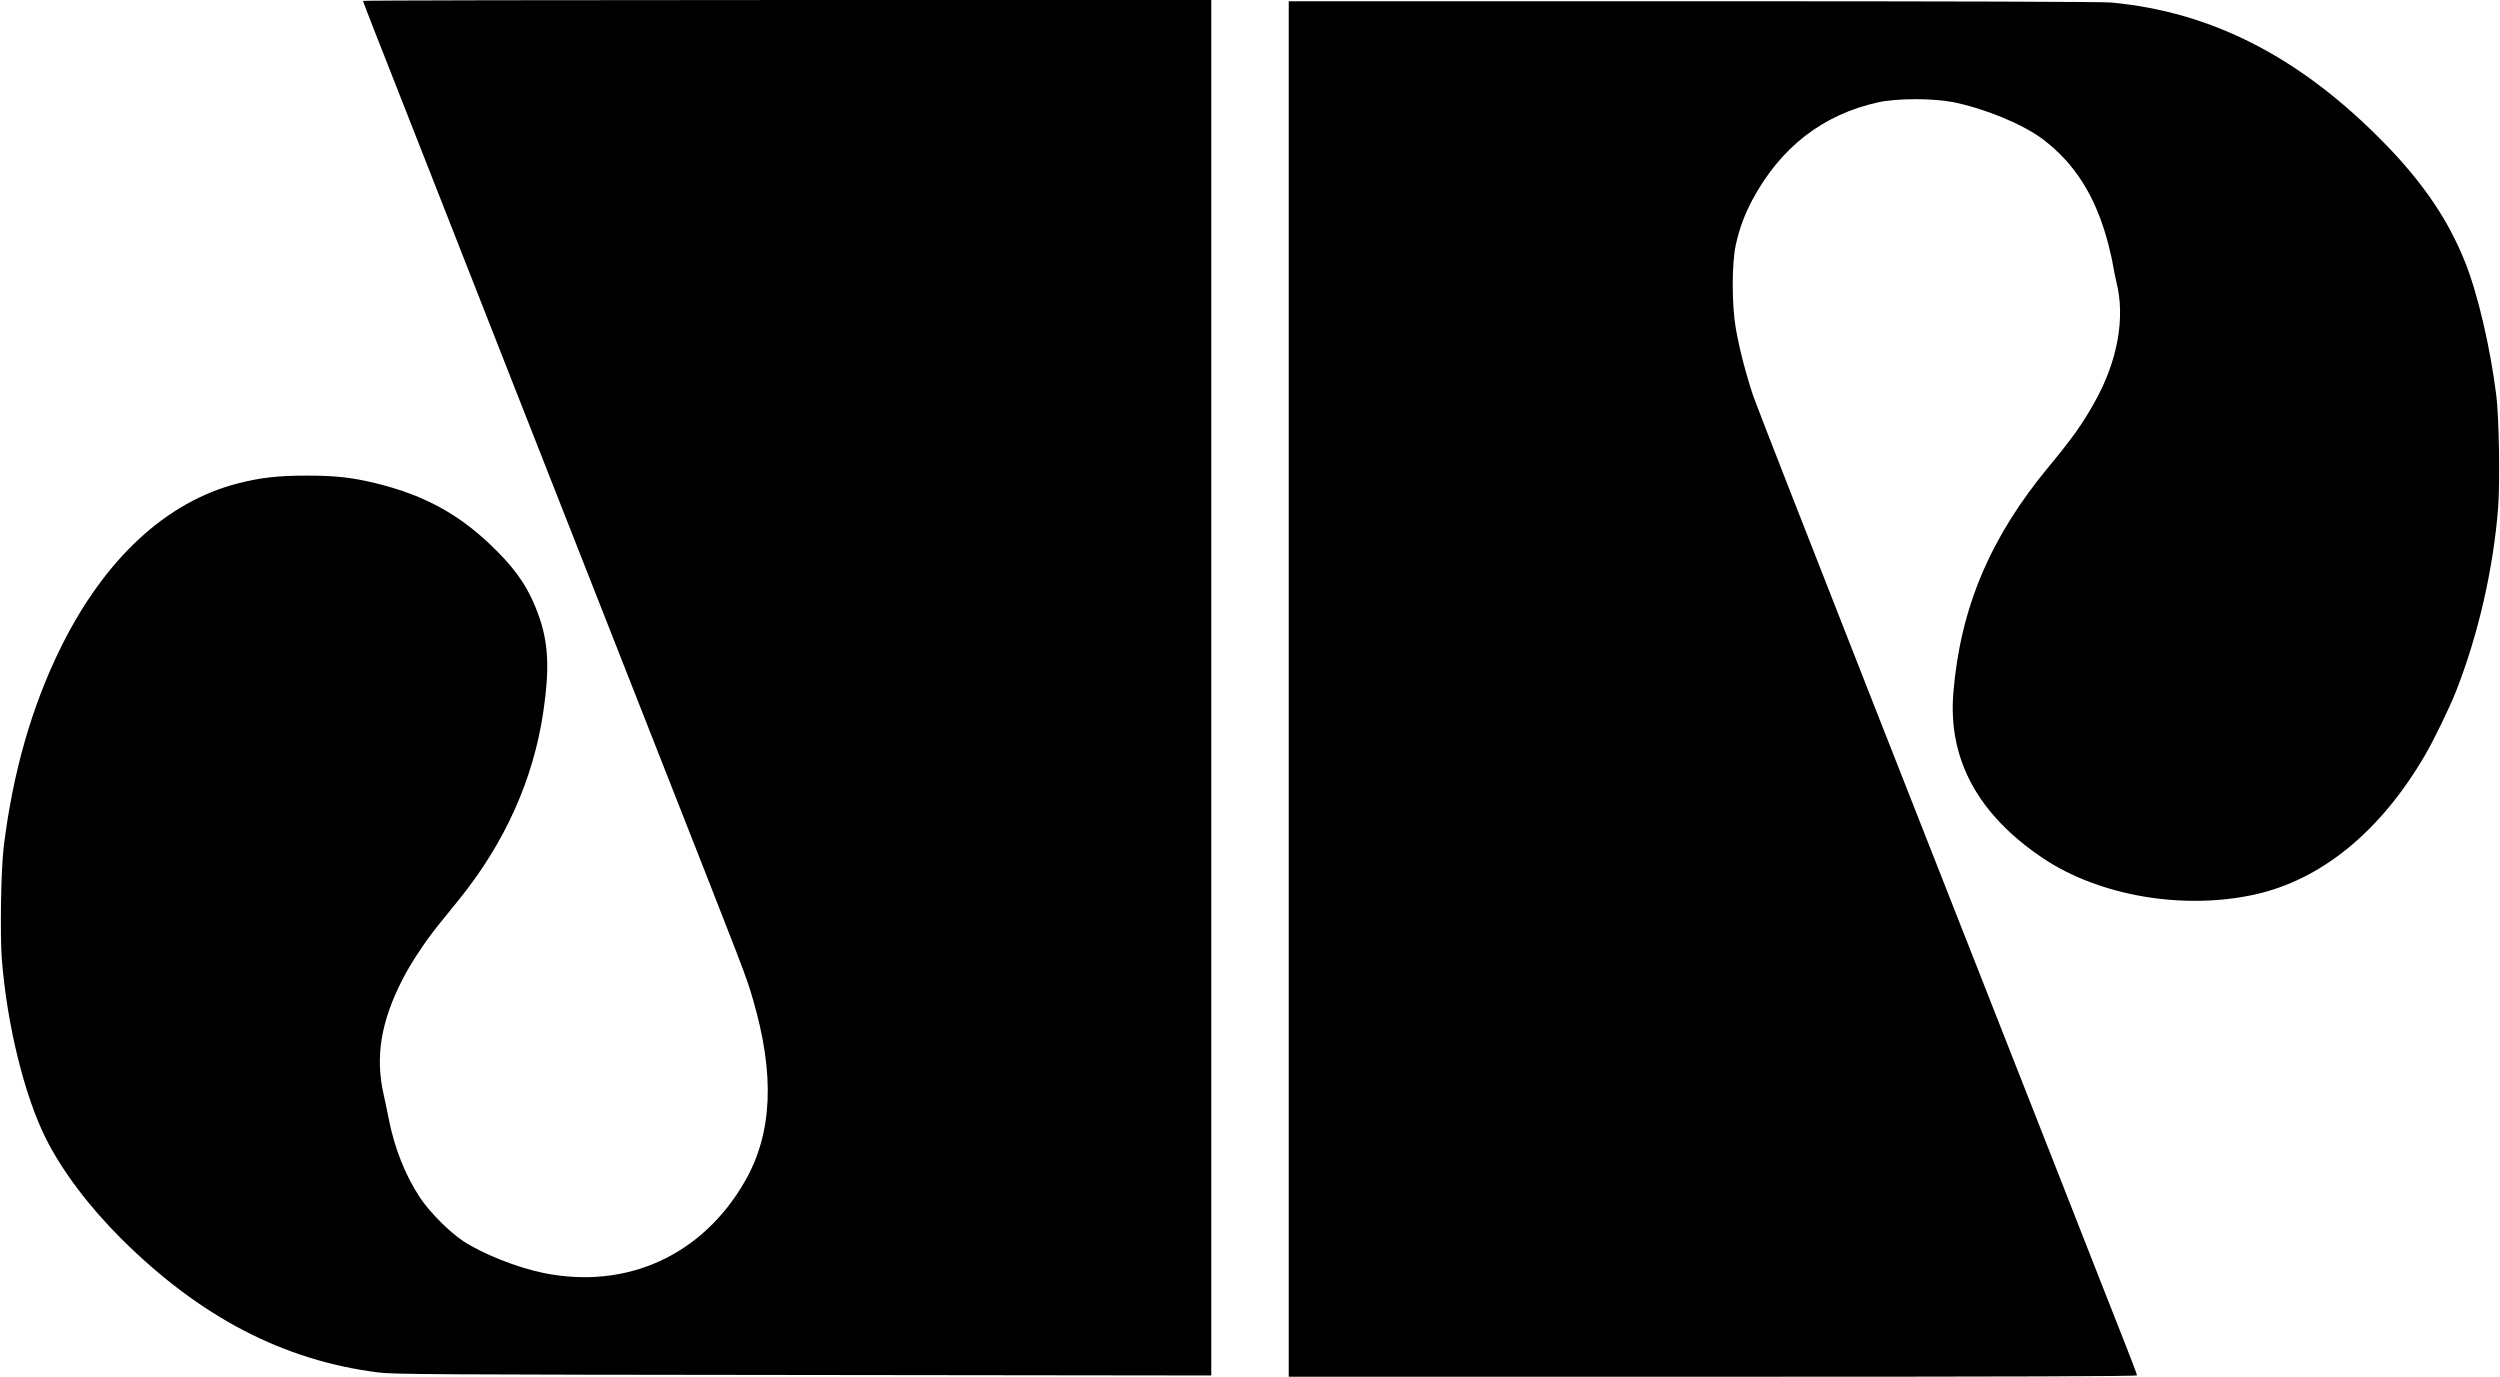
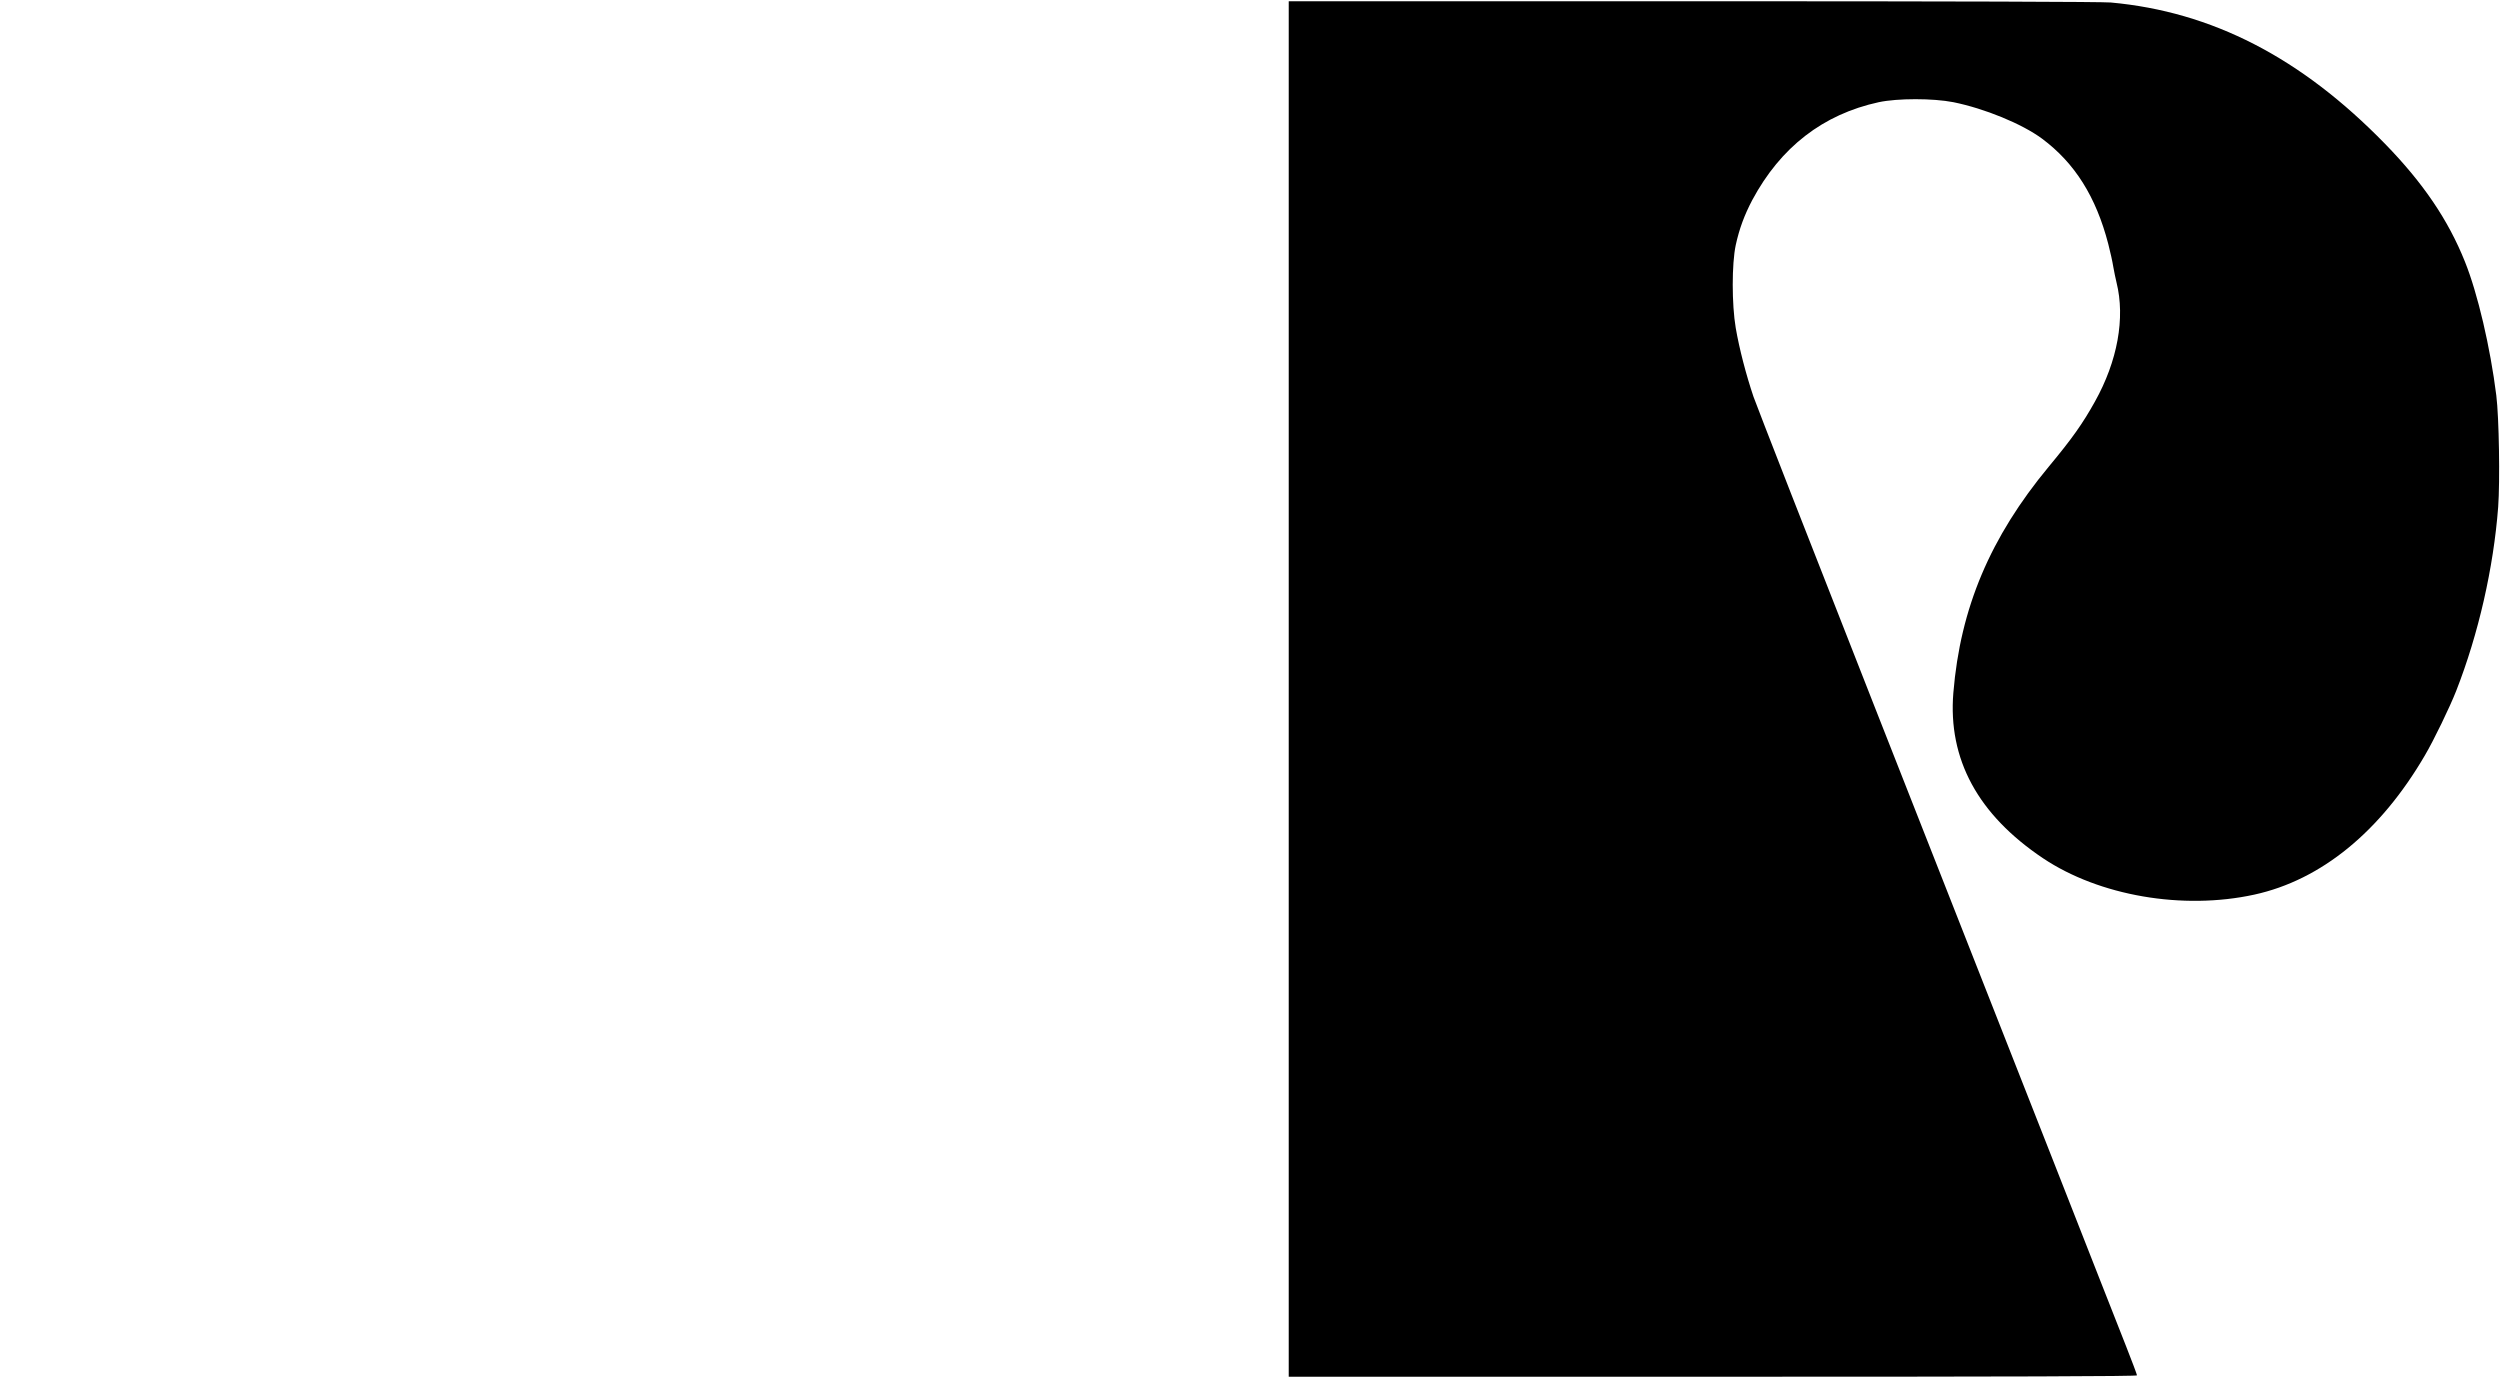
<svg xmlns="http://www.w3.org/2000/svg" version="1.0" width="2000" height="1101.381" viewBox="0 0 2000 1102" preserveAspectRatio="xMidYMid meet">
  <g transform="translate(0,1102) scale(0.1,-0.1)" fill="#000000" stroke="none">
-     <path d="M2900 11013 c0 -4 43 -116 95 -248 52 -132 278 -706 501 -1275 420 -1071 671 -1708 1769 -4500 710 -1804 700 -1777 756 -1968 177 -606 157 -1071 -63 -1456 -340 -594 -945 -870 -1611 -736 -212 43 -488 153 -644 255 -113 75 -270 233 -347 349 -118 179 -205 398 -251 635 -14 69 -31 155 -40 191 -68 301 -22 582 151 920 66 129 180 302 287 435 45 55 121 150 170 210 365 454 592 960 671 1502 50 340 40 546 -36 761 -72 205 -166 351 -338 523 -280 282 -566 442 -964 540 -196 48 -328 62 -556 62 -230 0 -372 -16 -554 -63 -570 -147 -1061 -601 -1411 -1305 -234 -471 -388 -1006 -461 -1605 -22 -180 -30 -699 -15 -897 41 -525 181 -1094 353 -1437 131 -260 343 -542 604 -802 630 -627 1299 -975 2059 -1070 117 -15 457 -17 3398 -20 l3267 -4 0 5505 0 5505 -3395 0 c-1867 0 -3395 -3 -3395 -7z" />
    <path d="M10310 5505 l0 -5505 3395 0 c2423 0 3395 3 3395 11 0 6 -40 113 -89 237 -49 125 -318 807 -596 1517 -279 710 -919 2336 -1422 3615 -503 1279 -936 2388 -963 2465 -59 175 -113 382 -142 550 -32 188 -32 514 0 663 29 132 69 240 132 360 227 424 567 687 1013 784 150 32 434 32 597 0 251 -51 549 -173 710 -292 262 -195 432 -465 530 -843 16 -62 34 -143 40 -182 7 -38 18 -95 26 -126 71 -285 8 -630 -173 -954 -98 -176 -182 -295 -369 -520 -469 -566 -708 -1131 -764 -1810 -44 -532 197 -976 718 -1325 450 -301 1119 -416 1691 -291 535 117 1009 504 1365 1114 71 120 201 389 251 517 178 454 299 985 336 1472 15 205 7 716 -15 893 -48 384 -149 817 -251 1070 -134 335 -335 631 -640 944 -673 691 -1385 1057 -2195 1131 -77 6 -1190 10 -3347 10 l-3233 0 0 -5505z" />
  </g>
</svg>